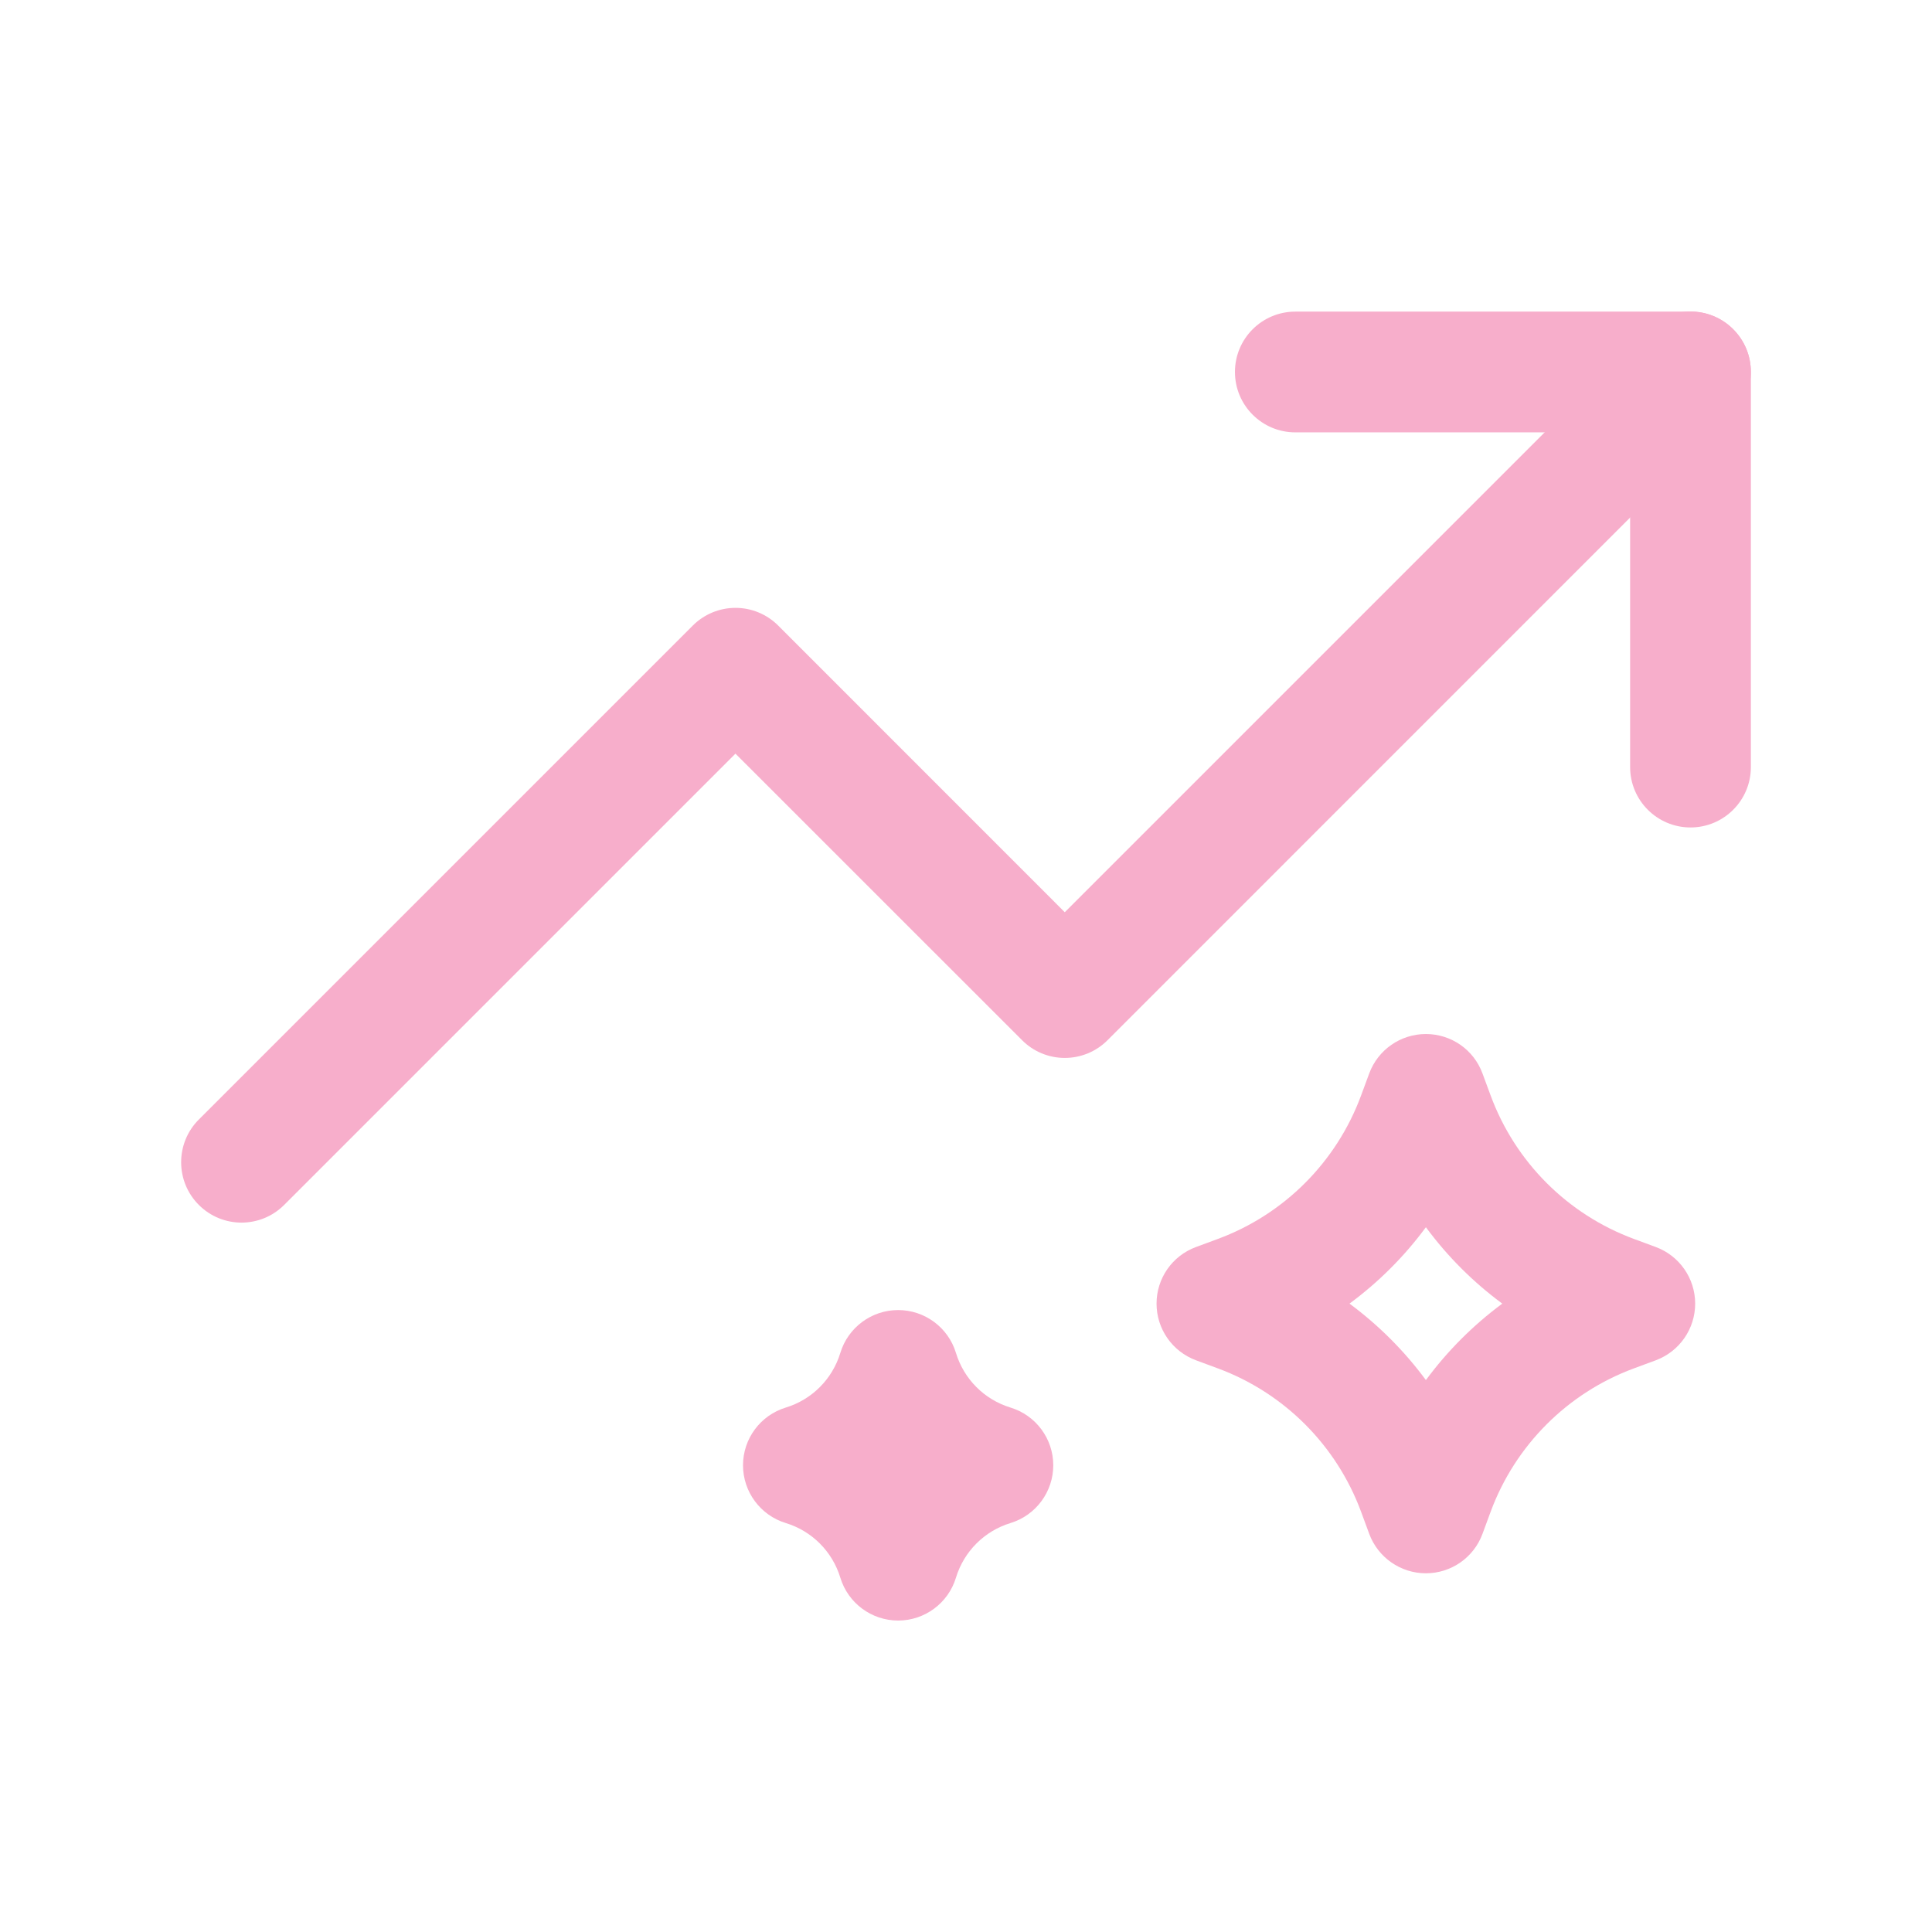
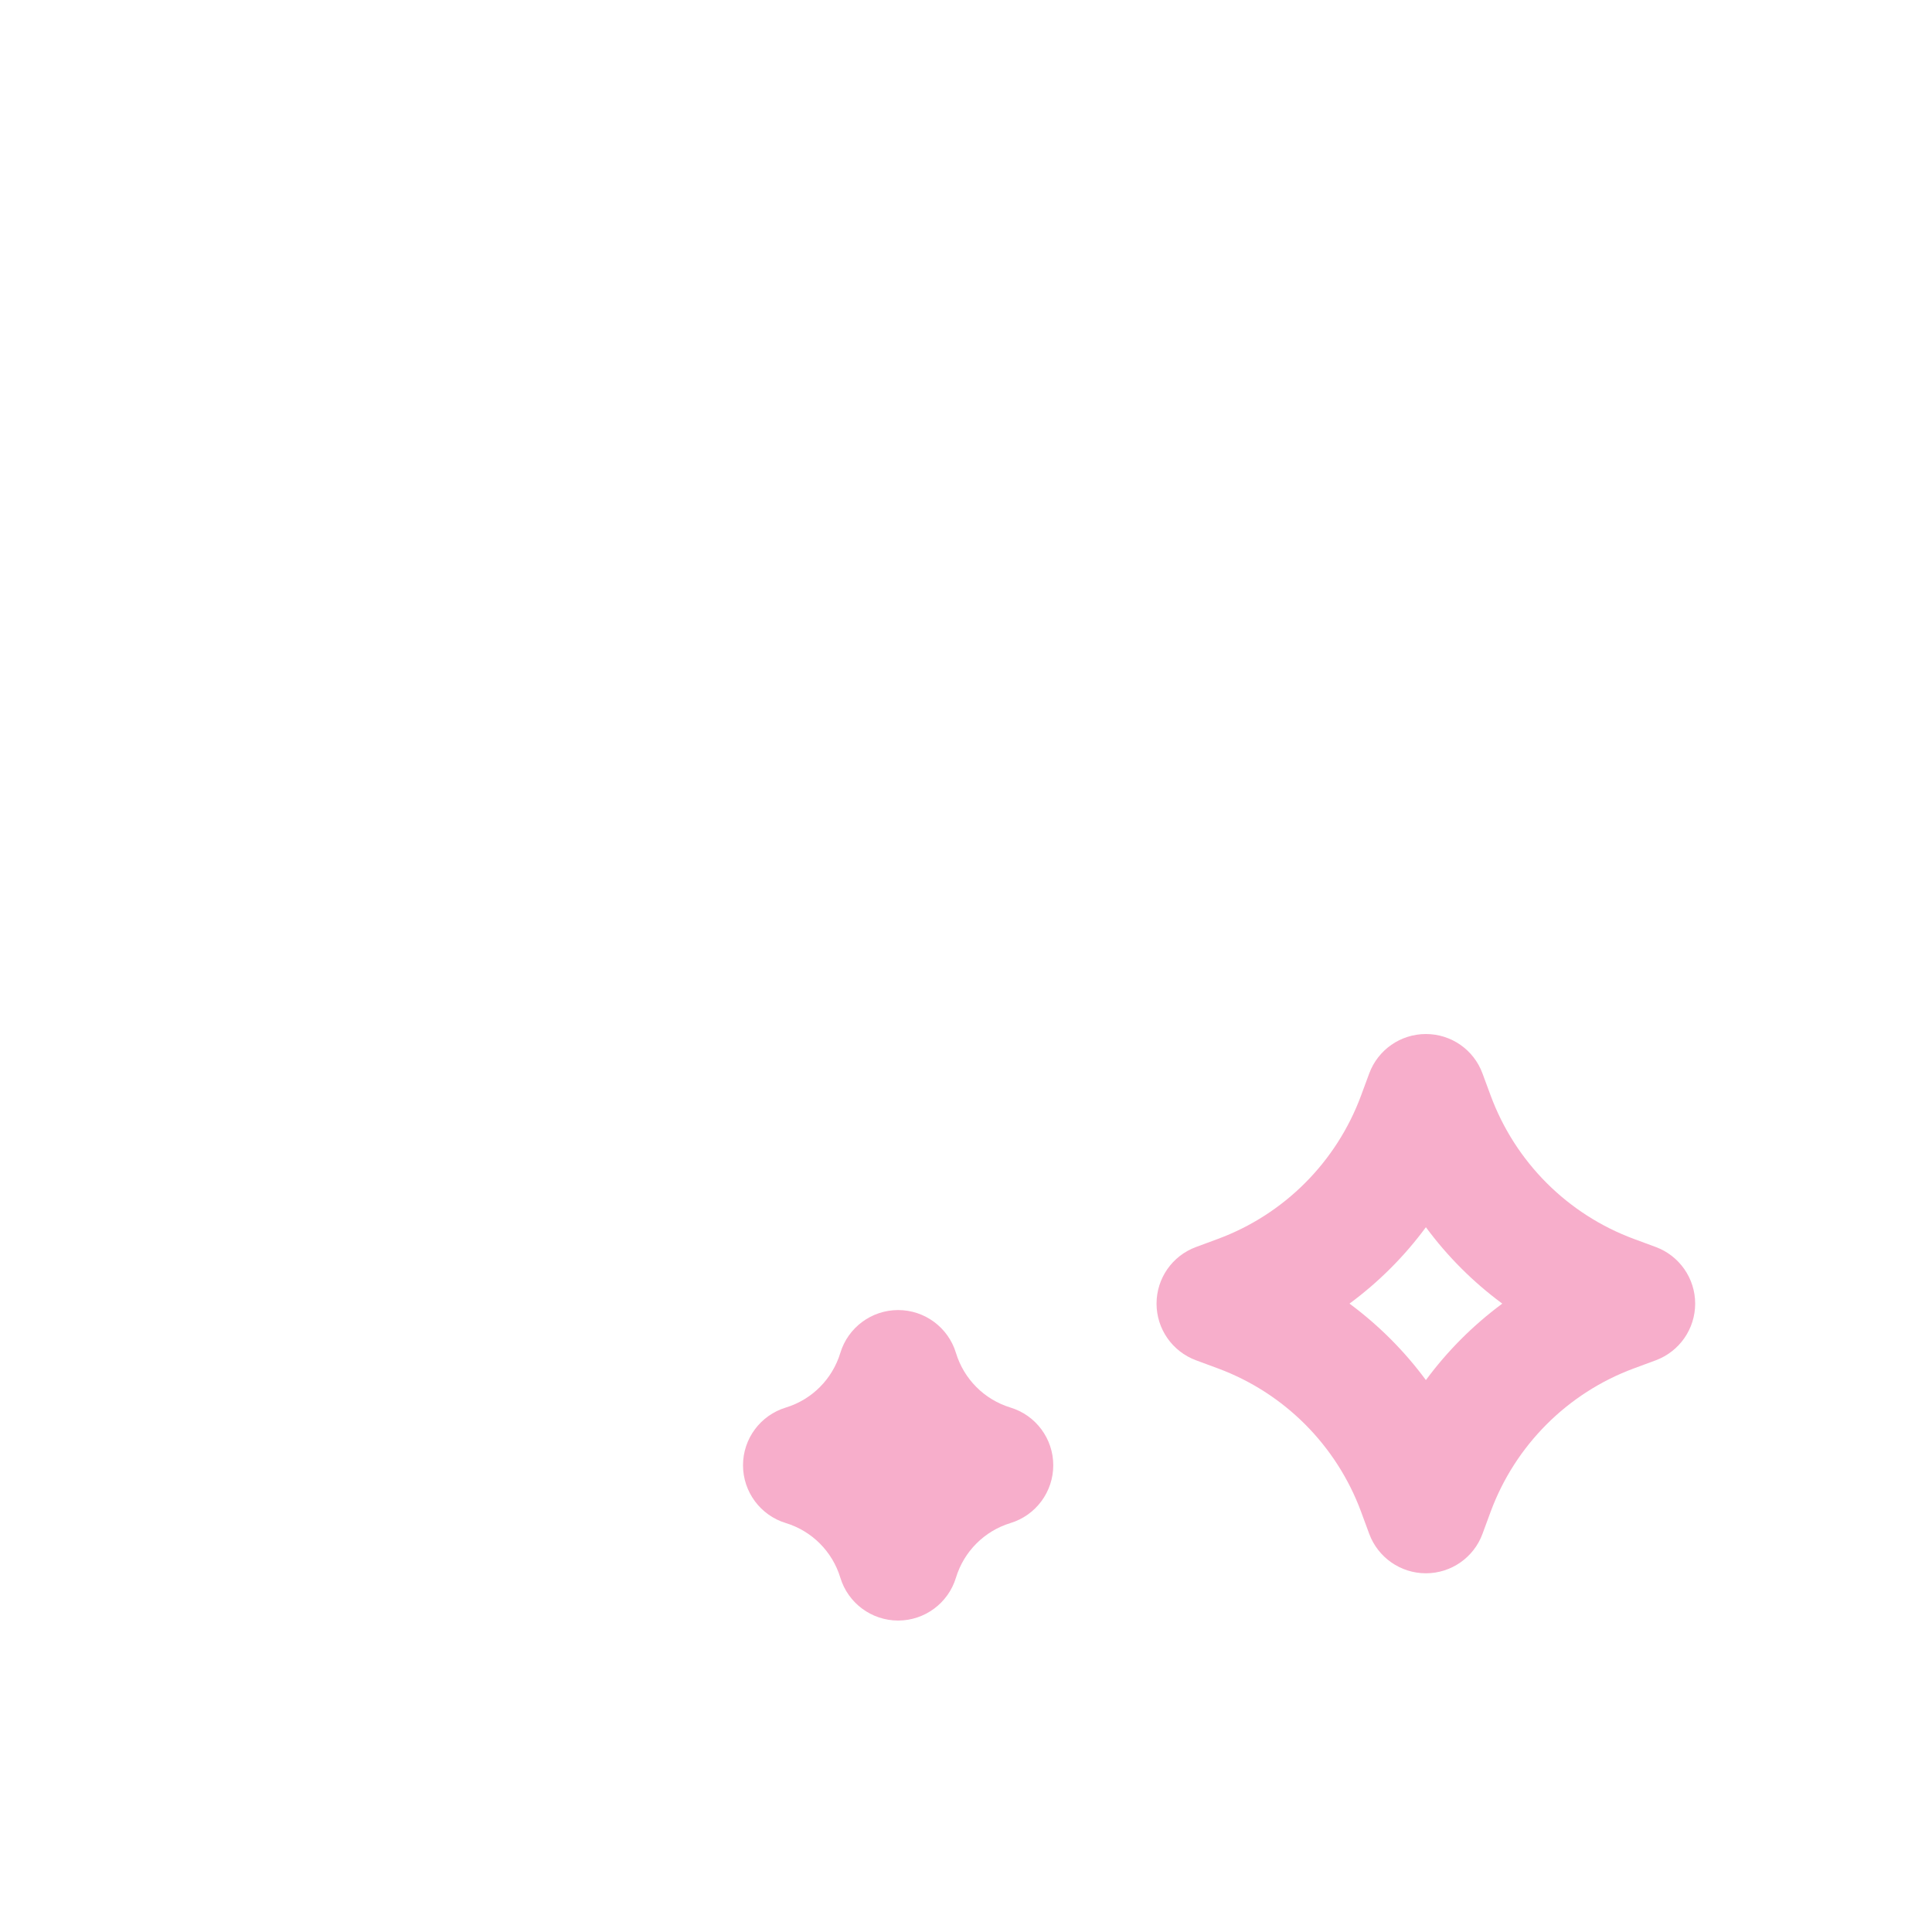
<svg xmlns="http://www.w3.org/2000/svg" width="24" height="24" viewBox="0 0 24 24" fill="none">
-   <path fill-rule="evenodd" clip-rule="evenodd" d="M15.341 4.621C15.341 4.206 15.677 3.871 16.091 3.871H21C21.414 3.871 21.75 4.206 21.75 4.621L21.75 9.529C21.75 9.943 21.414 10.279 21 10.279C20.586 10.279 20.25 9.943 20.25 9.529L20.25 5.371H16.091C15.677 5.371 15.341 5.035 15.341 4.621Z" fill="#F7AECB" />
-   <path fill-rule="evenodd" clip-rule="evenodd" d="M21.53 4.089C21.823 4.382 21.823 4.857 21.53 5.149L13.757 12.923C13.617 13.063 13.426 13.142 13.227 13.142C13.028 13.142 12.837 13.063 12.697 12.922L9.136 9.362L3.53 14.968C3.237 15.261 2.763 15.261 2.47 14.968C2.177 14.675 2.177 14.2 2.47 13.907L8.606 7.771C8.747 7.63 8.938 7.551 9.137 7.551C9.335 7.551 9.526 7.63 9.667 7.771L13.227 11.332L20.47 4.089C20.762 3.796 21.237 3.796 21.53 4.089Z" fill="#F7AECB" />
  <path fill-rule="evenodd" clip-rule="evenodd" d="M17.713 19.544C18.027 19.544 18.308 19.348 18.416 19.054L18.517 18.78C18.822 17.955 19.472 17.304 20.296 16.999L20.569 16.898C20.863 16.788 21.058 16.508 21.058 16.194C21.058 15.881 20.863 15.6 20.569 15.491L20.296 15.39C19.472 15.085 18.822 14.434 18.517 13.608L18.416 13.335C18.308 13.04 18.027 12.845 17.713 12.845C17.399 12.845 17.118 13.04 17.009 13.335L16.908 13.608C16.603 14.434 15.953 15.085 15.13 15.39L14.857 15.491C14.562 15.6 14.367 15.88 14.367 16.194C14.367 16.508 14.562 16.788 14.857 16.898L15.13 16.999C15.953 17.304 16.603 17.955 16.908 18.78L17.009 19.054C17.118 19.348 17.399 19.544 17.713 19.544ZM16.764 16.194C17.126 15.927 17.446 15.607 17.713 15.245C17.98 15.607 18.3 15.927 18.662 16.194C18.3 16.462 17.98 16.782 17.713 17.144C17.446 16.782 17.126 16.462 16.764 16.194Z" fill="#F7AECB" />
  <path fill-rule="evenodd" clip-rule="evenodd" d="M11.157 20.131C11.487 20.131 11.779 19.915 11.875 19.599C11.974 19.273 12.228 19.019 12.552 18.92C12.868 18.824 13.084 18.532 13.084 18.202C13.084 17.872 12.868 17.581 12.552 17.485C12.228 17.386 11.974 17.132 11.875 16.806C11.779 16.49 11.487 16.274 11.157 16.274C10.827 16.274 10.535 16.49 10.439 16.806C10.34 17.132 10.086 17.386 9.762 17.485C9.446 17.581 9.23 17.872 9.23 18.202C9.23 18.532 9.446 18.824 9.762 18.92C10.086 19.019 10.34 19.273 10.439 19.599C10.535 19.915 10.827 20.131 11.157 20.131Z" fill="#F7AECB" />
</svg>